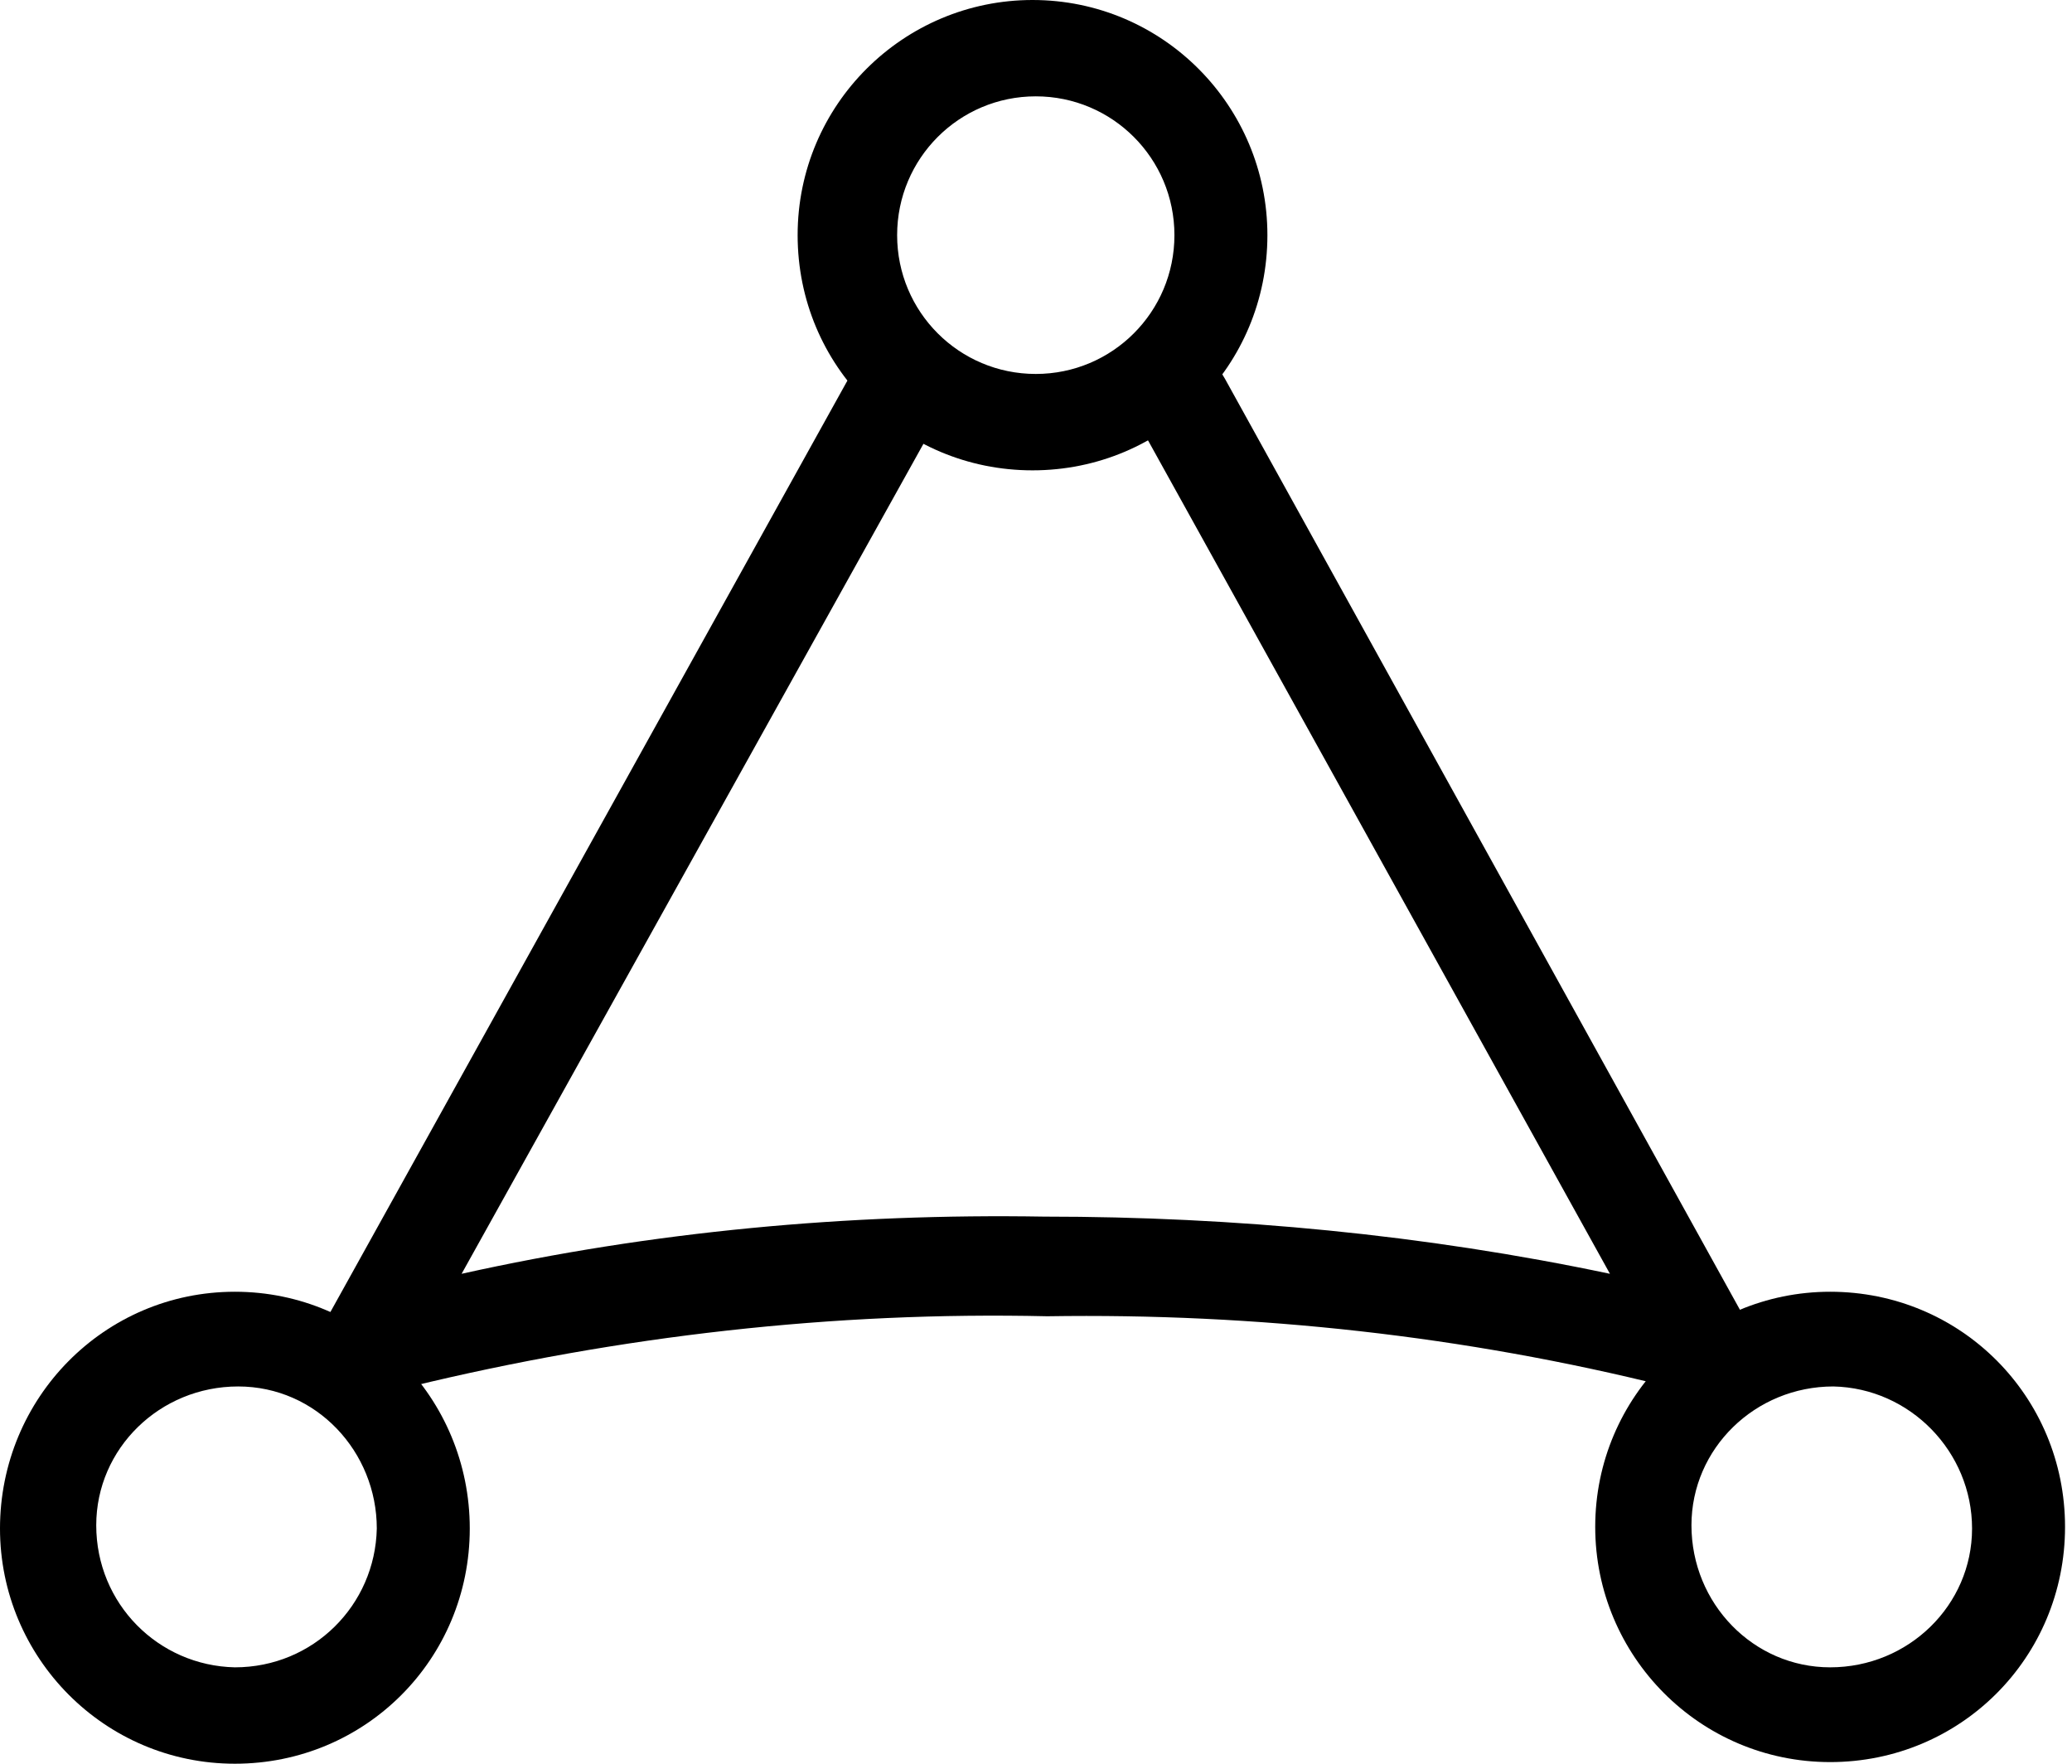
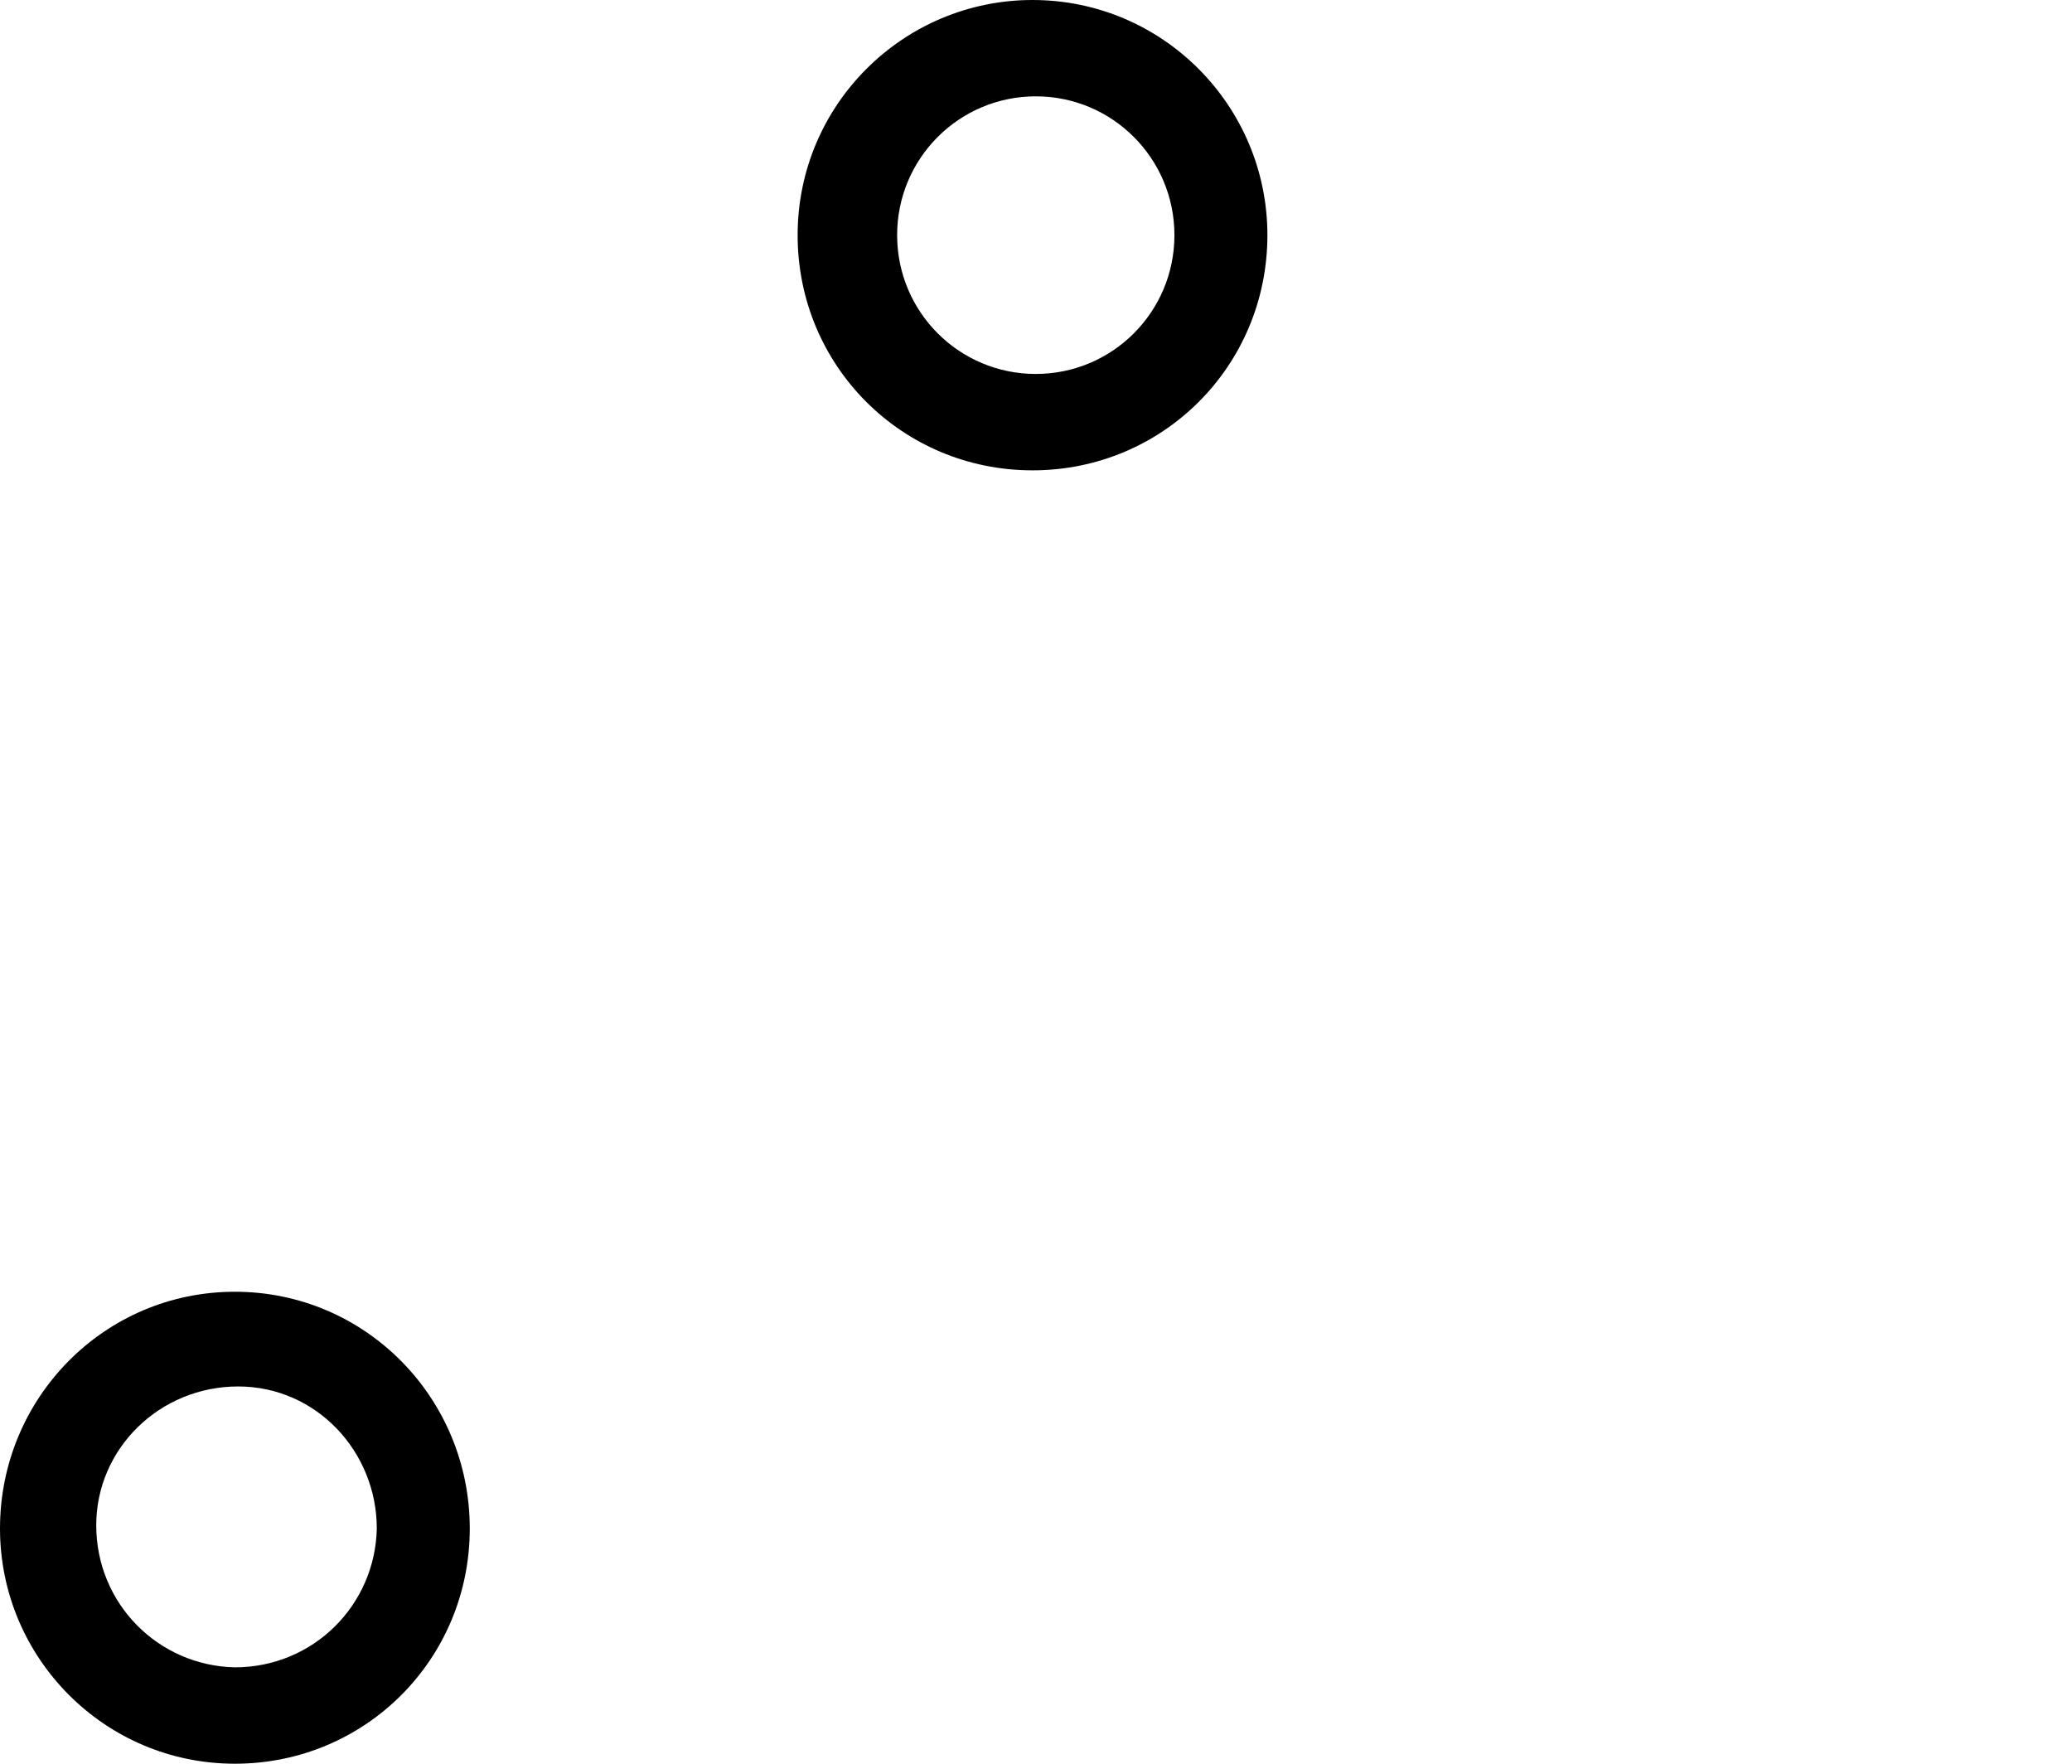
<svg xmlns="http://www.w3.org/2000/svg" width="47" height="40" viewBox="0 0 47 40" fill="none">
-   <path d="M41.514 29.296C38.59 29.296 36.185 31.666 36.185 34.629C36.185 37.555 38.553 39.963 41.514 39.963C44.474 39.963 46.842 37.592 46.842 34.629C46.842 31.666 44.474 29.296 41.514 29.296ZM44.733 34.666C44.733 36.407 43.289 37.814 41.514 37.814C39.775 37.814 38.368 36.37 38.368 34.592C38.368 32.851 39.812 31.444 41.587 31.444C43.327 31.481 44.733 32.925 44.733 34.666Z" fill="black" />
  <path d="M5.328 29.296C2.368 29.296 0 31.703 0 34.666C0 37.592 2.368 40 5.328 40C8.288 40 10.656 37.629 10.656 34.666C10.656 31.703 8.288 29.296 5.328 29.296ZM8.547 34.666C8.51 36.407 7.104 37.814 5.328 37.814C3.589 37.777 2.183 36.37 2.183 34.592C2.183 32.851 3.626 31.444 5.402 31.444C7.178 31.444 8.547 32.925 8.547 34.666Z" fill="black" />
  <path d="M23.421 0C20.498 0 18.093 2.37 18.093 5.333C18.093 8.296 20.461 10.667 23.421 10.667C26.381 10.667 28.749 8.296 28.749 5.333C28.749 2.407 26.381 0 23.421 0ZM26.64 5.333C26.64 7.074 25.234 8.481 23.495 8.481C21.756 8.481 20.35 7.074 20.35 5.333C20.35 3.593 21.756 2.185 23.495 2.185C25.234 2.185 26.64 3.593 26.64 5.333Z" fill="black" />
-   <path d="M39.59 29.926L27.787 8.592L27.676 8.407L27.565 8.592C27.158 9.111 26.677 9.518 26.085 9.815L25.974 9.889L26.048 10L36.519 28.889C32.301 28 28.009 27.592 23.68 27.592C19.24 27.518 14.8 27.926 10.471 28.889L20.942 10.074L21.016 9.963L20.905 9.889C20.35 9.592 19.832 9.185 19.425 8.666L19.314 8.481L19.203 8.666L7.4 29.926L7.326 30.037L7.511 30.111C8.103 30.296 8.584 31 9.102 31.444L9.176 31.518L9.25 31.444H9.324C14.06 30.296 18.907 29.741 23.754 29.852C28.49 29.778 33.226 30.296 37.814 31.444L37.888 31.555L37.999 31.444C38.517 31 39.035 30.296 39.59 30.111L39.775 30.037L39.59 29.926Z" fill="black" />
</svg>